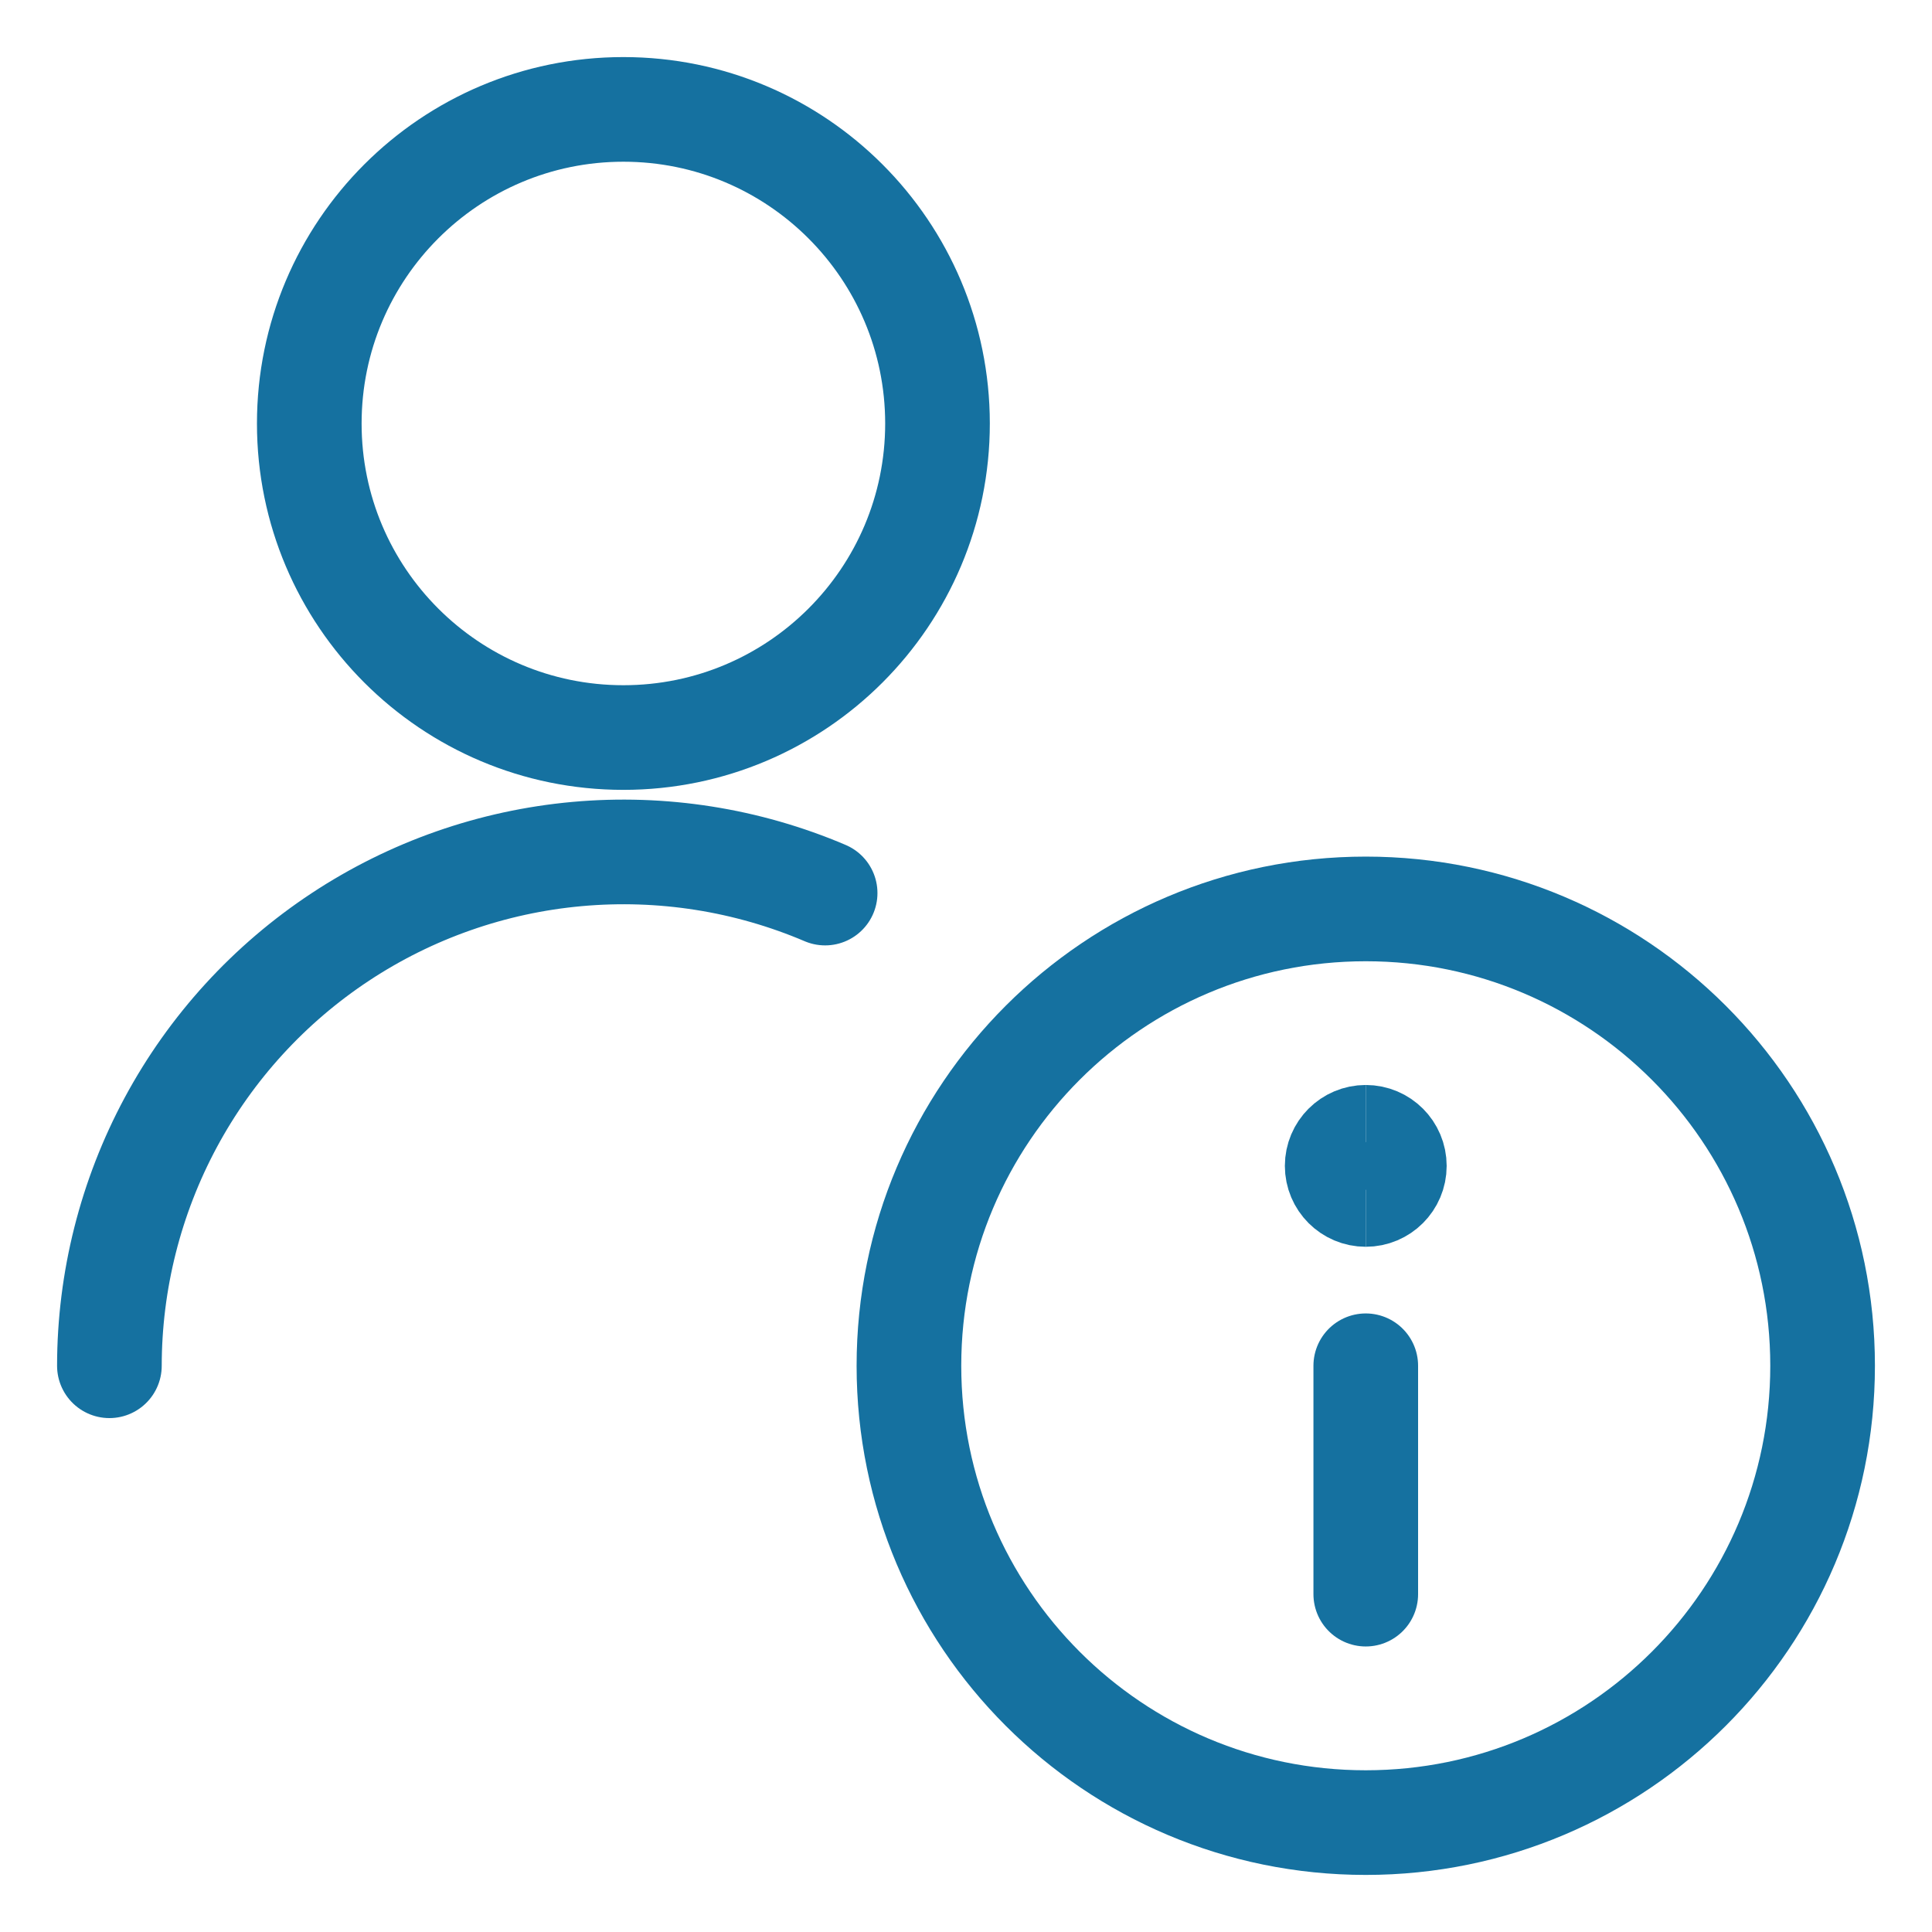
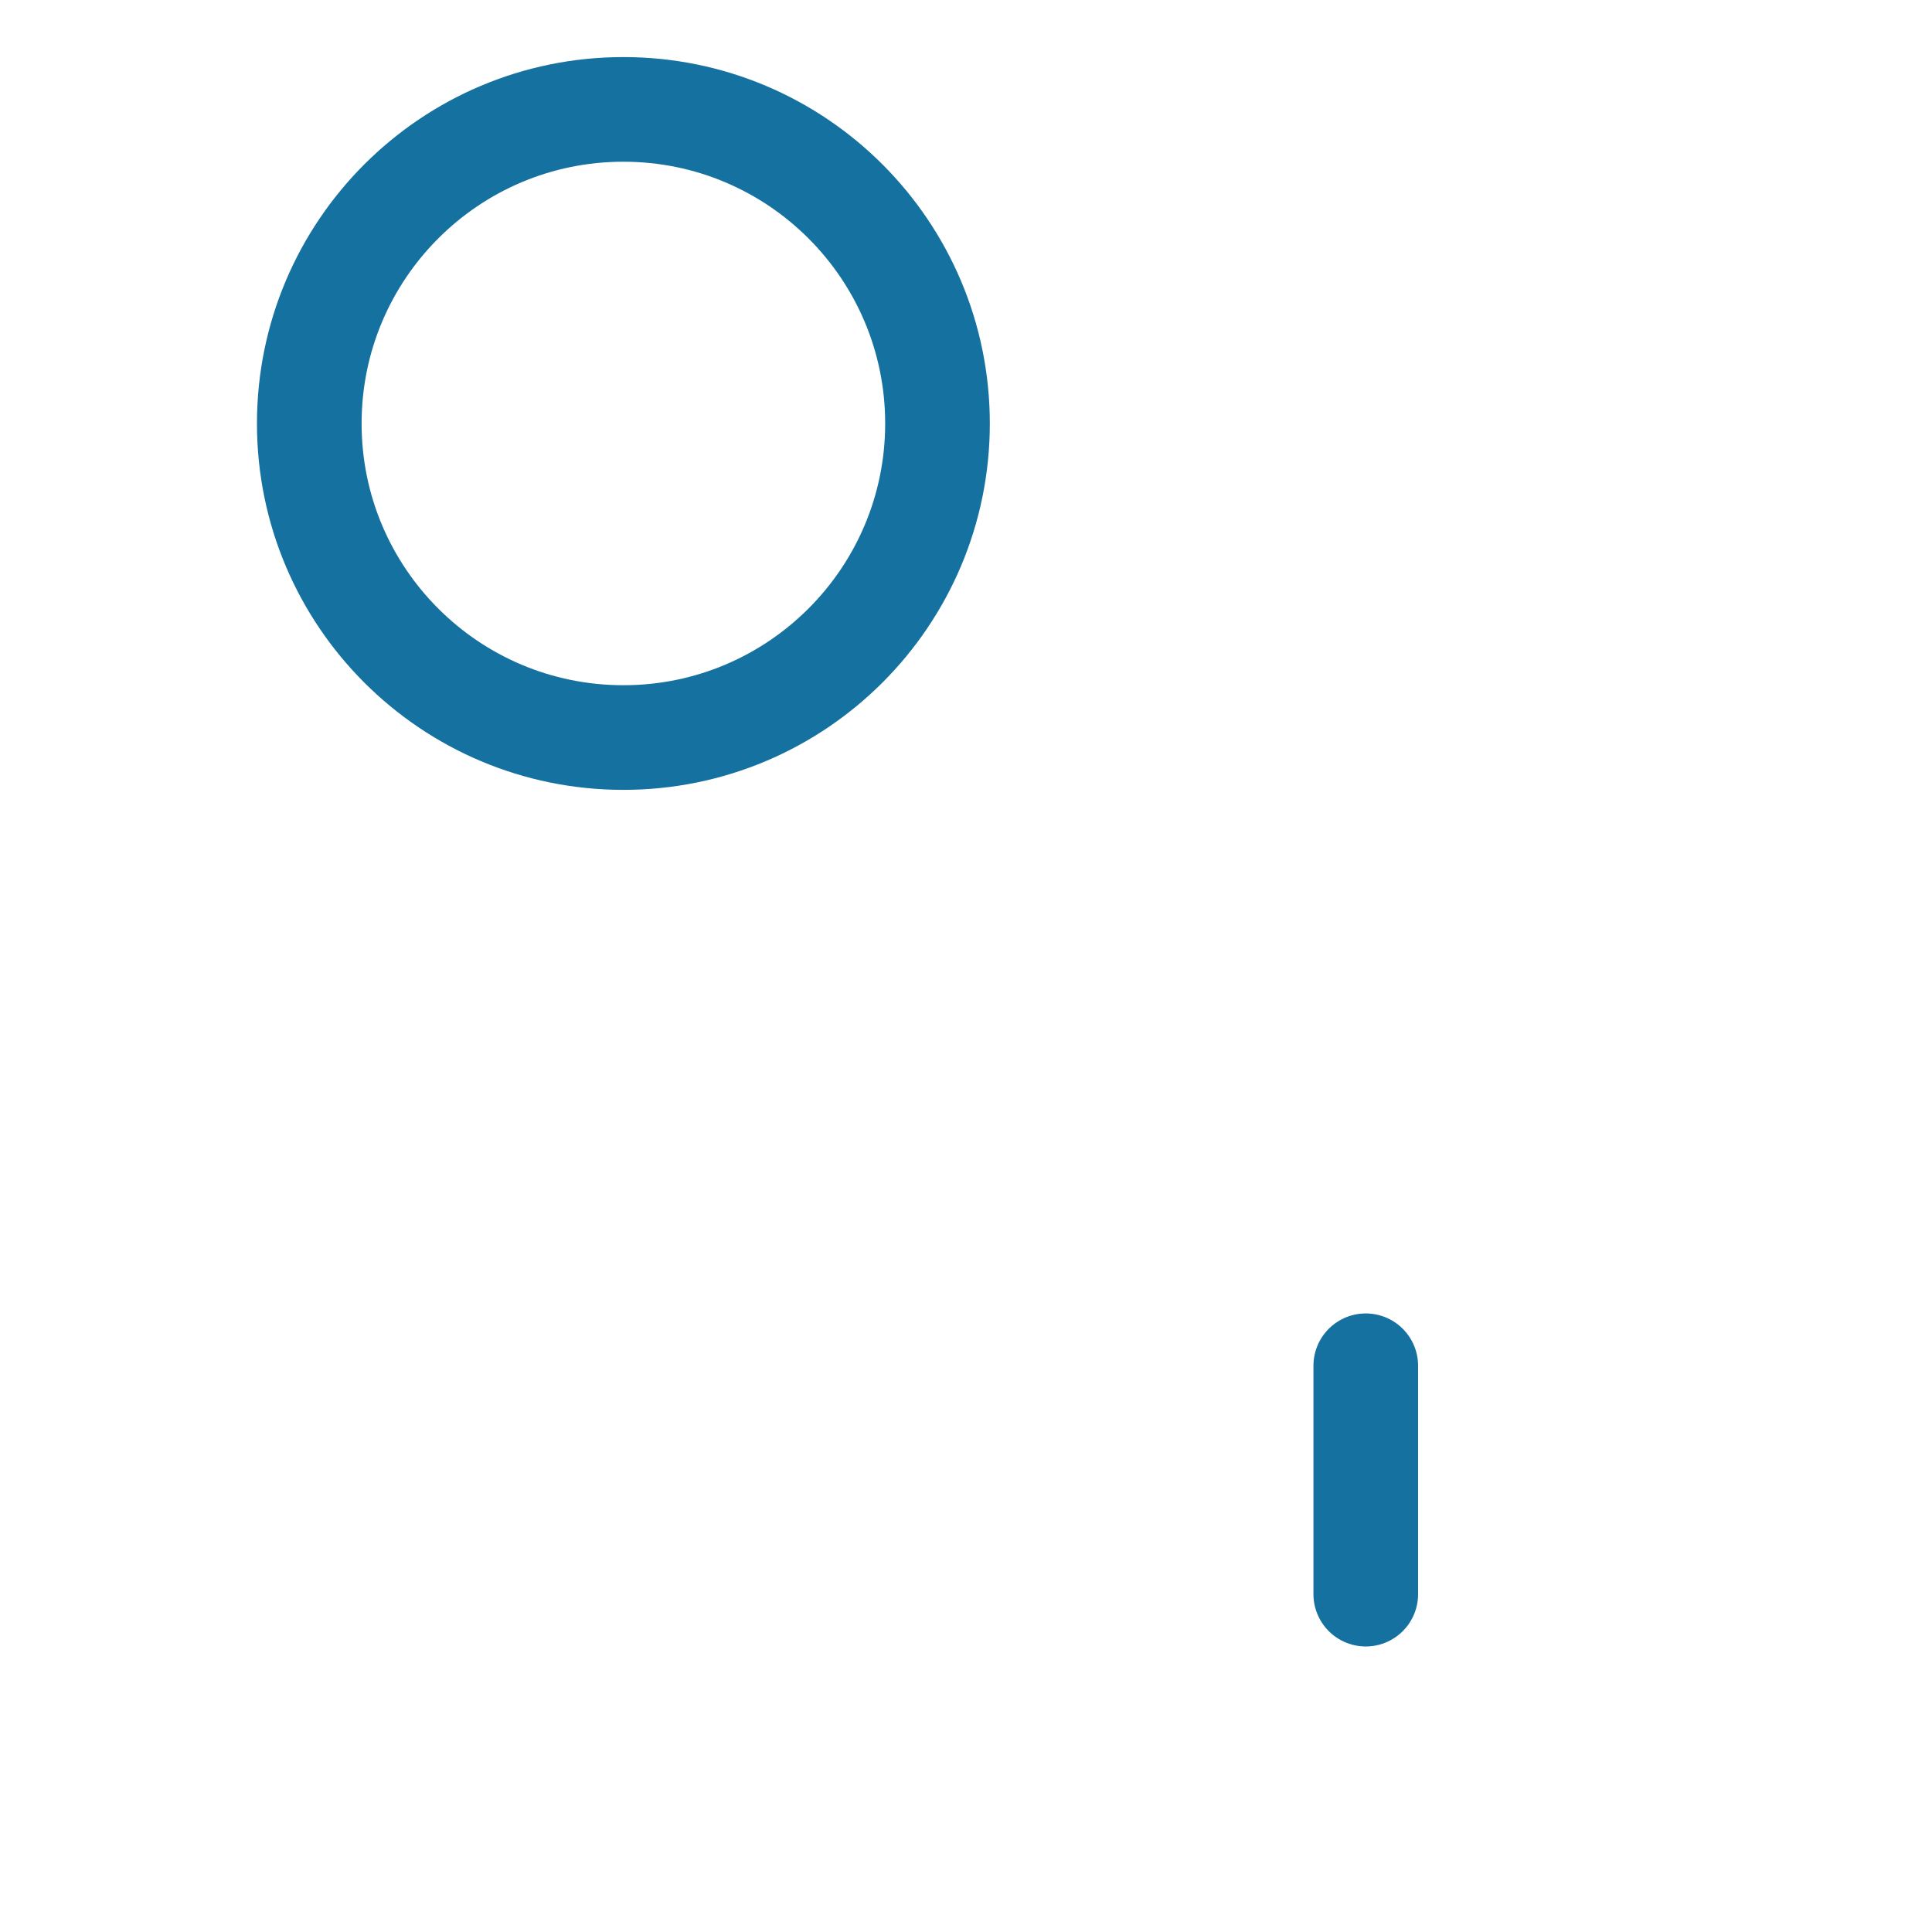
<svg xmlns="http://www.w3.org/2000/svg" fill="none" viewBox="-0.65 -0.65 24 24" id="Single-Neutral-Actions-Information--Streamline-Ultimate.svg" height="24" width="24">
  <desc>Single Neutral Actions Information Streamline Icon: https://streamlinehq.com</desc>
-   <path stroke="#1571a0" stroke-linecap="round" stroke-linejoin="round" d="M0.709 16.316c0.001 -1.055 0.263 -2.094 0.763 -3.024 0.5 -0.929 1.223 -1.72 2.104 -2.302 0.881 -0.582 1.892 -0.936 2.943 -1.031 1.051 -0.095 2.11 0.071 3.081 0.485" stroke-width="1.3" />
  <path stroke="#1571a0" stroke-linecap="round" stroke-linejoin="round" d="M7.094 8.512c2.155 0 3.902 -1.747 3.902 -3.902C10.995 2.456 9.249 0.709 7.094 0.709c-2.155 0 -3.902 1.747 -3.902 3.902C3.192 6.766 4.939 8.512 7.094 8.512Z" stroke-width="1.3" />
-   <path stroke="#1571a0" stroke-linecap="round" stroke-linejoin="round" d="M16.316 21.991c3.134 0 5.675 -2.541 5.675 -5.675s-2.541 -5.675 -5.675 -5.675 -5.675 2.541 -5.675 5.675 2.541 5.675 5.675 5.675Z" stroke-width="1.3" />
  <path stroke="#1571a0" stroke-linecap="round" stroke-linejoin="round" d="M16.316 19.153v-2.837" stroke-width="1.3" />
-   <path stroke="#1571a0" d="M16.316 14.188c-0.196 0 -0.355 -0.159 -0.355 -0.355s0.159 -0.355 0.355 -0.355" stroke-width="1.3" />
-   <path stroke="#1571a0" d="M16.316 14.188c0.196 0 0.355 -0.159 0.355 -0.355s-0.159 -0.355 -0.355 -0.355" stroke-width="1.3" />
</svg>